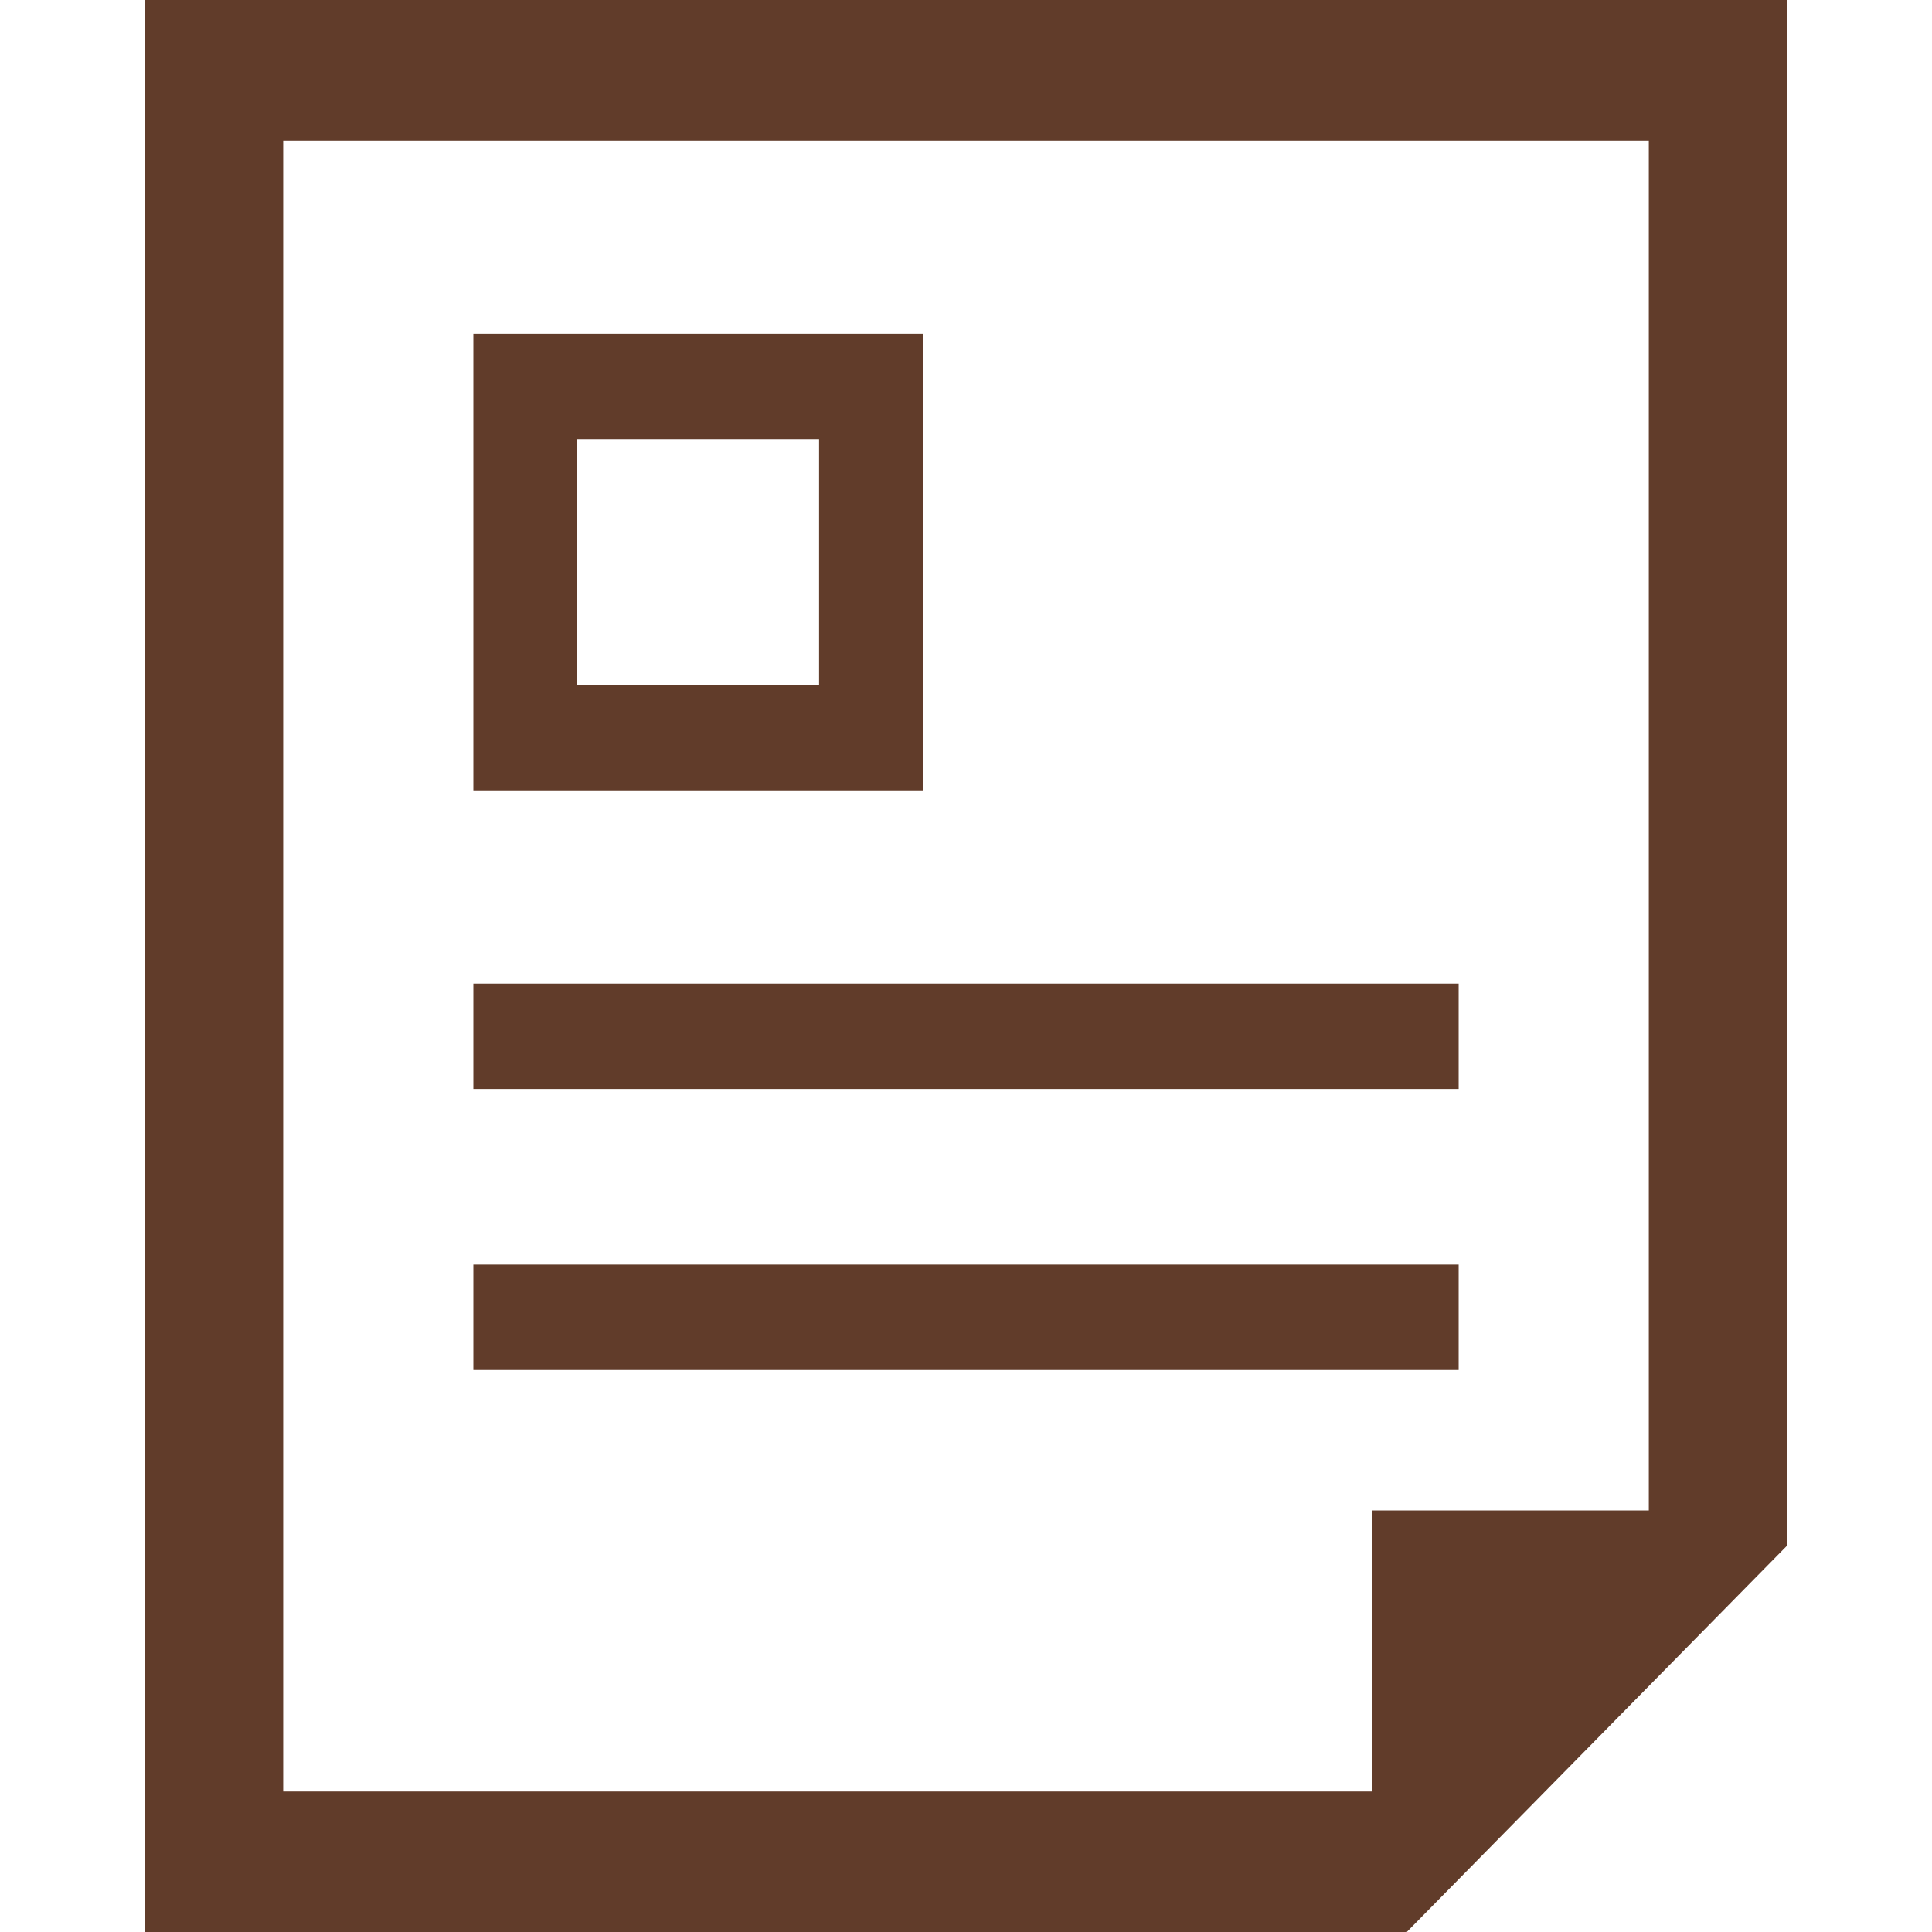
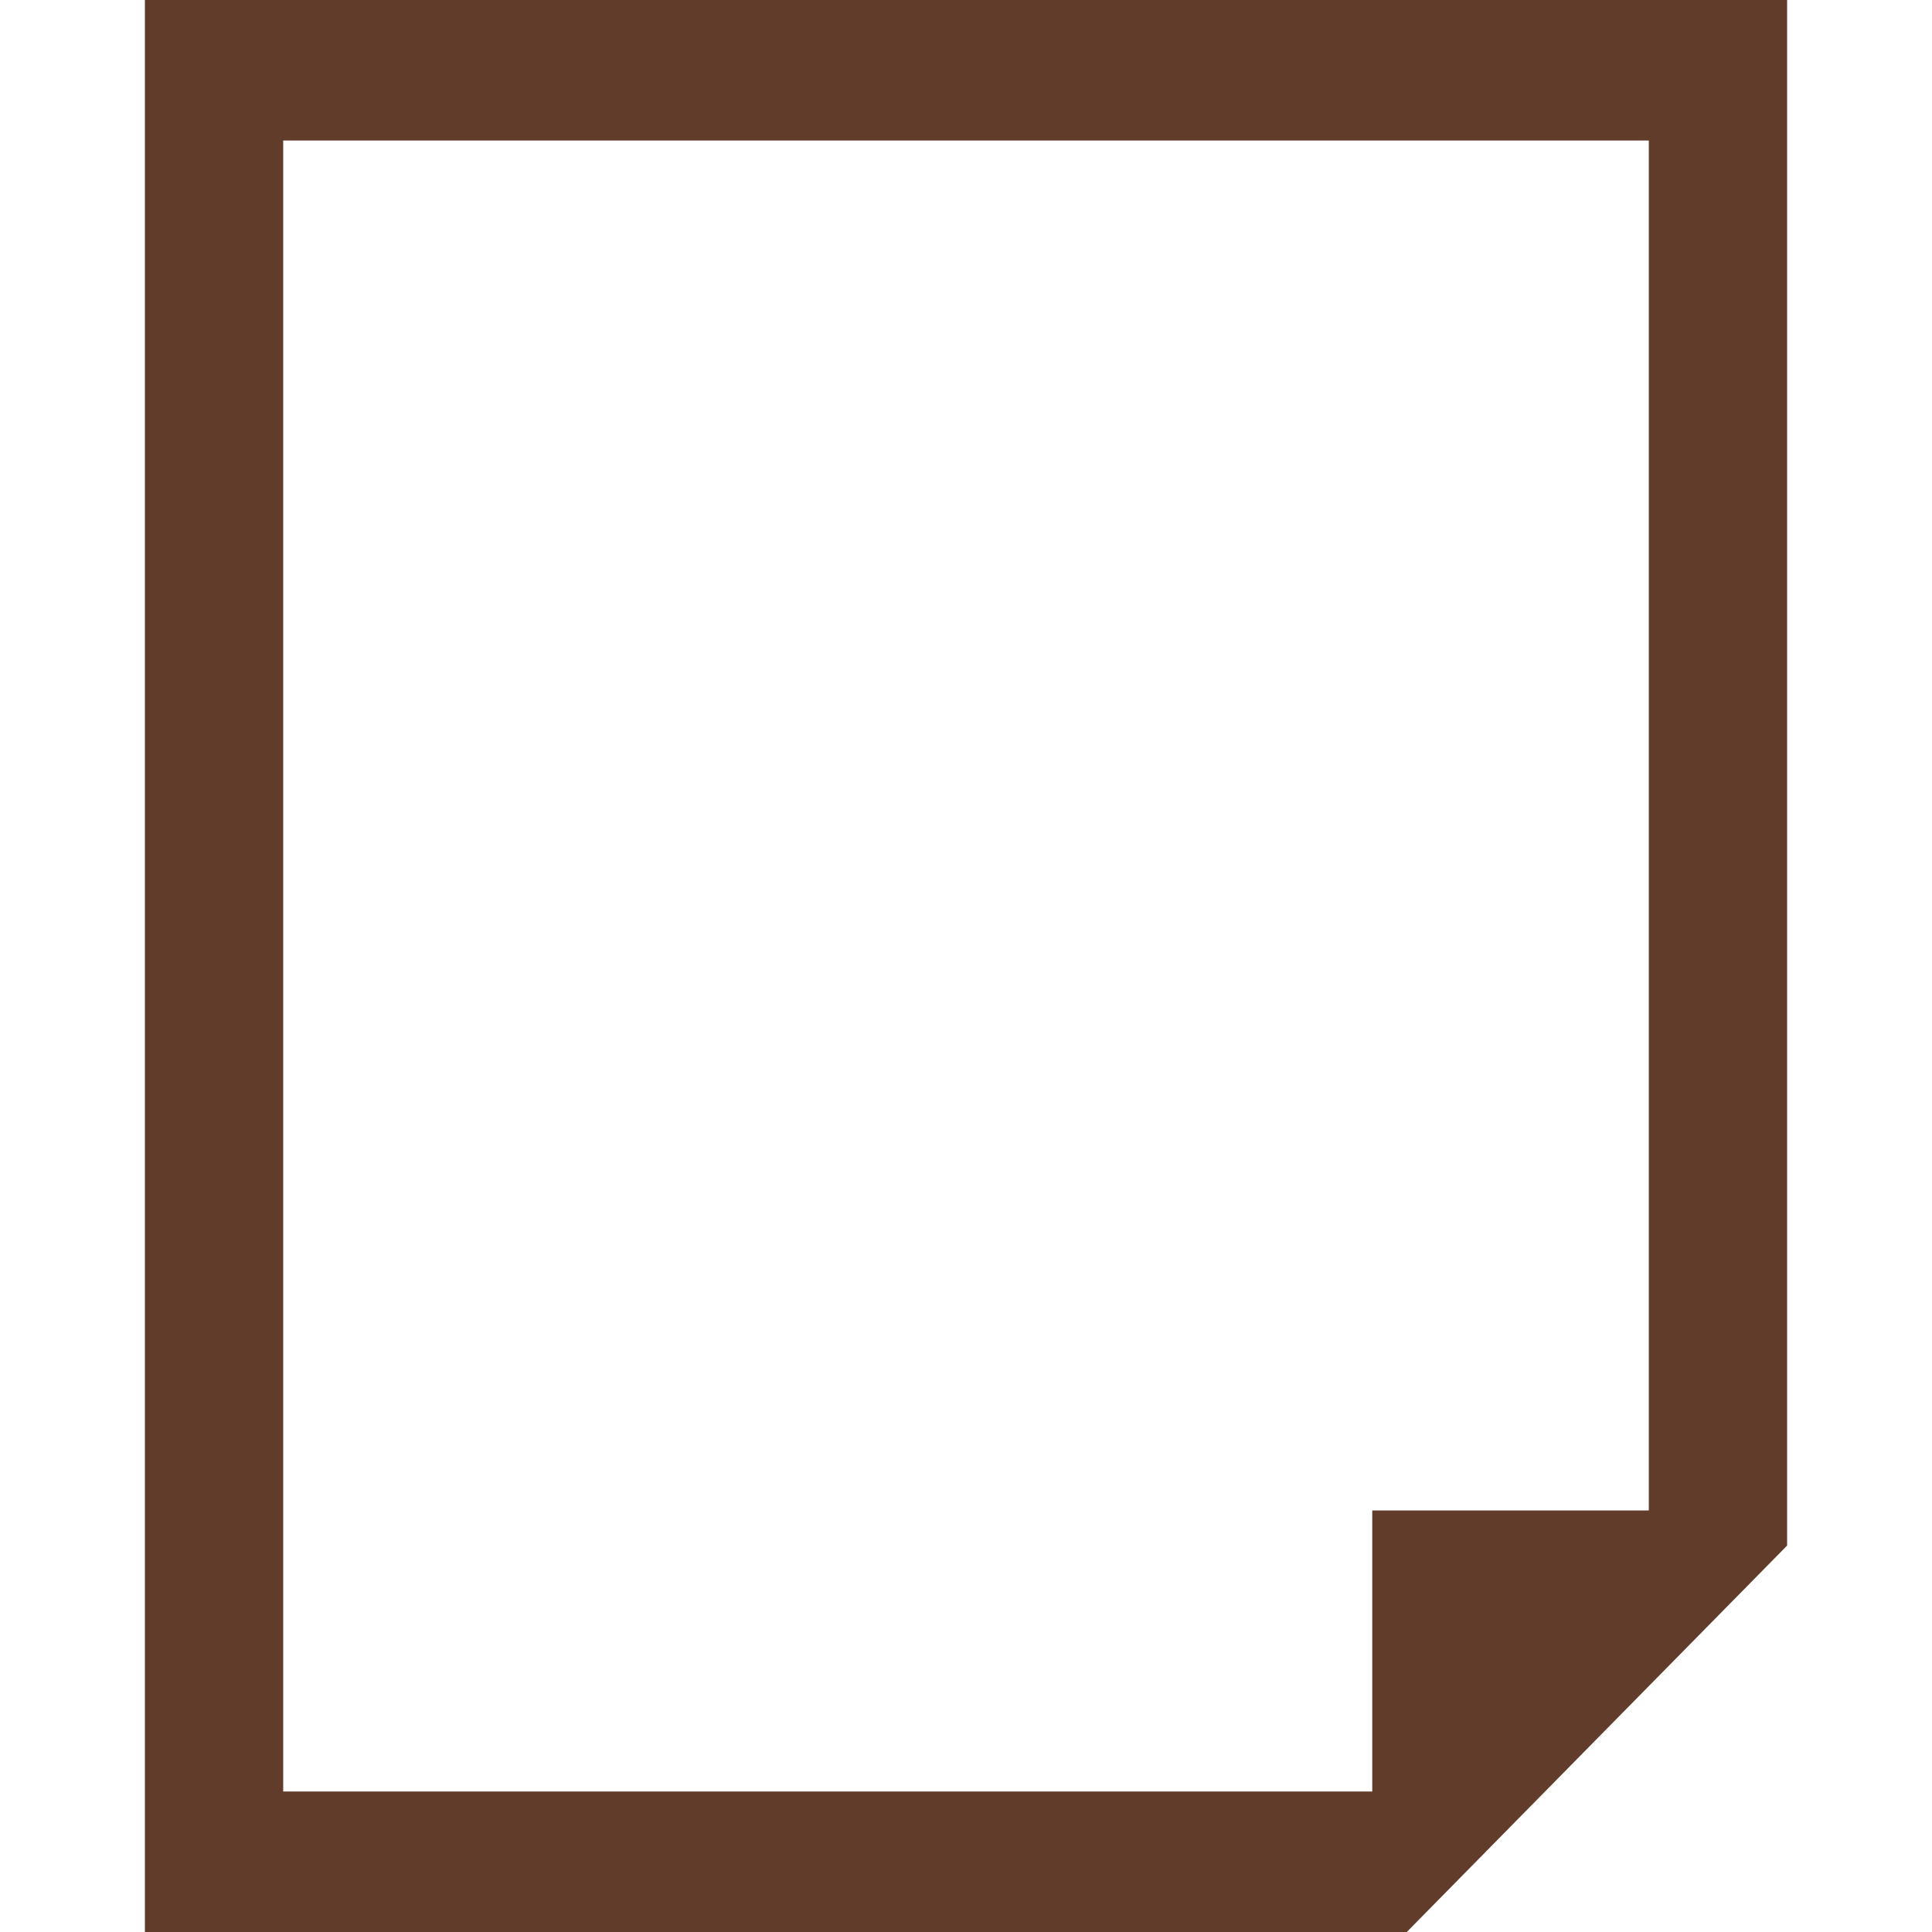
<svg xmlns="http://www.w3.org/2000/svg" width="40" height="40" fill="none">
  <path fill="#613C2A" d="M3 0v40h26.126L37 32V0H3Zm31.137 31.273h-5.726v5.818H5.863V2.909h28.274v28.364Z" />
-   <path fill="#613C2A" d="M30.2 26.182H9.8v2.182h20.4v-2.182ZM30.2 20.364H9.8v2.182h20.4v-2.182ZM19.105 6.91H9.8v9.454h9.305V6.909Zm-2.147 7.272h-5.01v-5.09h5.01v5.09Z" />
</svg>